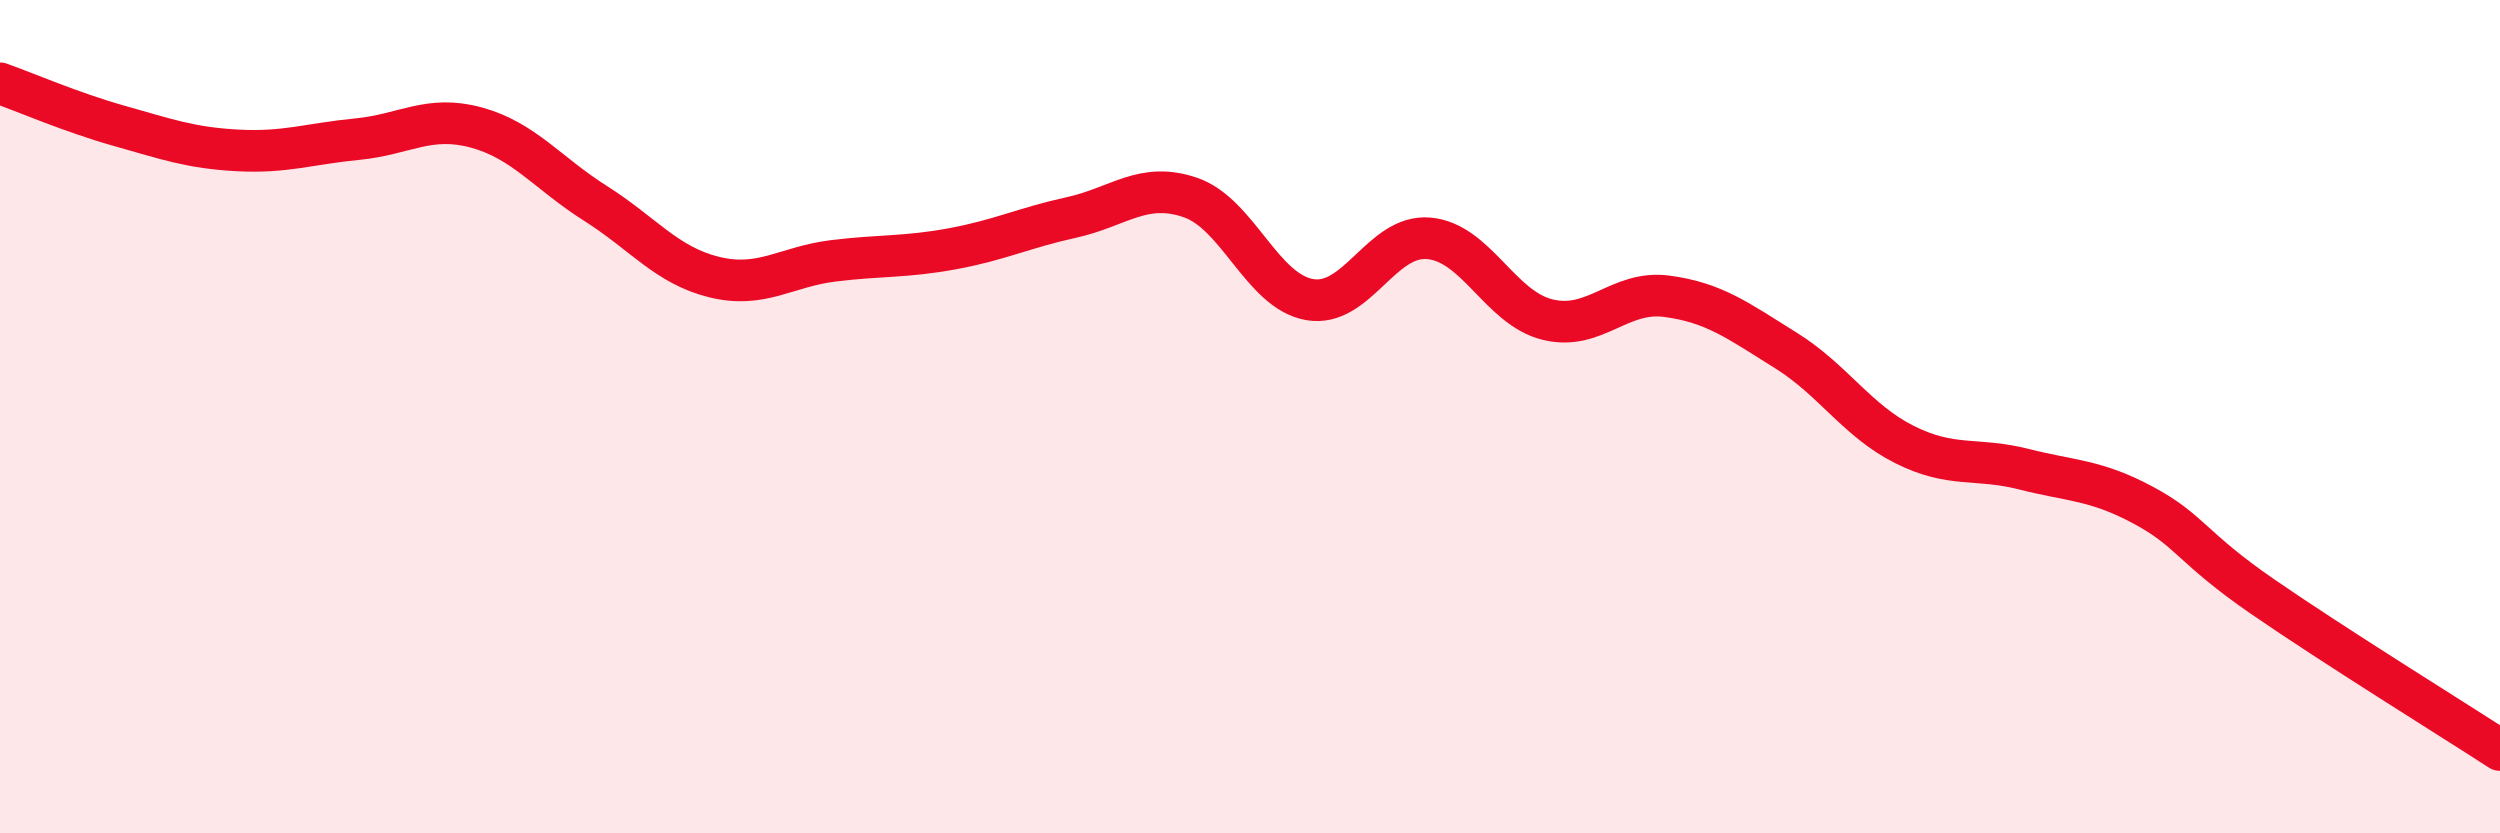
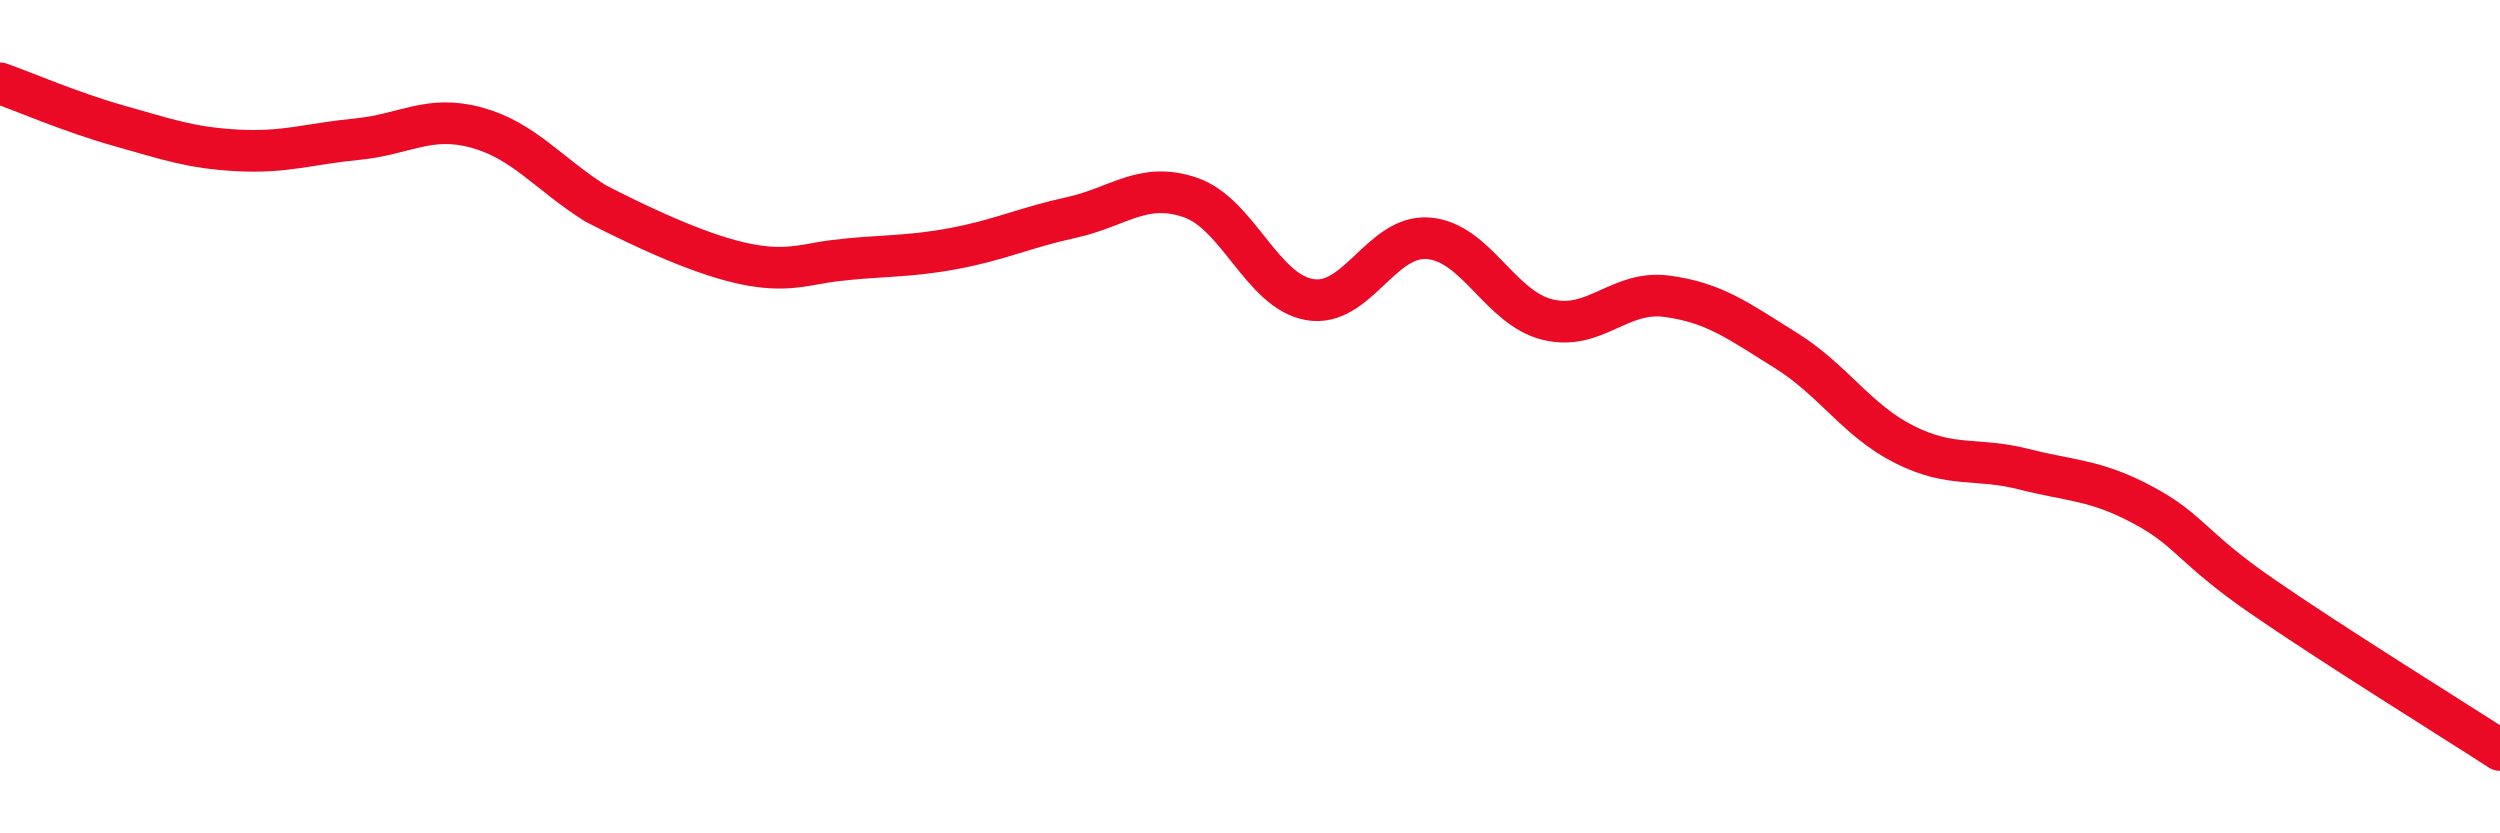
<svg xmlns="http://www.w3.org/2000/svg" width="60" height="20" viewBox="0 0 60 20">
-   <path d="M 0,2 C 0.57,2.2 1.72,2.7 2.86,3.02 C 4,3.34 4.57,3.55 5.71,3.61 C 6.85,3.67 7.43,3.45 8.57,3.34 C 9.71,3.23 10.29,2.75 11.43,3.06 C 12.57,3.37 13.15,4.16 14.29,4.88 C 15.43,5.6 16,6.37 17.14,6.65 C 18.28,6.93 18.86,6.4 20,6.26 C 21.14,6.12 21.72,6.18 22.86,5.97 C 24,5.76 24.57,5.47 25.71,5.22 C 26.85,4.97 27.43,4.35 28.57,4.74 C 29.71,5.13 30.29,6.99 31.43,7.19 C 32.57,7.39 33.15,5.62 34.29,5.72 C 35.43,5.82 36,7.39 37.14,7.67 C 38.28,7.95 38.86,6.96 40,7.11 C 41.14,7.26 41.72,7.7 42.86,8.41 C 44,9.12 44.57,10.1 45.71,10.67 C 46.85,11.24 47.43,10.97 48.57,11.26 C 49.71,11.55 50.29,11.51 51.43,12.12 C 52.57,12.73 52.58,13.13 54.29,14.31 C 56,15.49 58.86,17.26 60,18L60 20L0 20Z" fill="#EB0A25" opacity="0.1" stroke-linecap="round" stroke-linejoin="round" />
-   <path d="M 0,2 C 0.57,2.2 1.72,2.7 2.86,3.02 C 4,3.34 4.57,3.55 5.71,3.61 C 6.85,3.67 7.43,3.45 8.57,3.34 C 9.71,3.23 10.29,2.75 11.43,3.06 C 12.57,3.37 13.15,4.16 14.29,4.88 C 15.43,5.6 16,6.37 17.14,6.65 C 18.28,6.93 18.86,6.4 20,6.26 C 21.14,6.12 21.72,6.18 22.86,5.97 C 24,5.76 24.57,5.47 25.71,5.22 C 26.85,4.97 27.43,4.35 28.57,4.74 C 29.71,5.13 30.29,6.99 31.43,7.19 C 32.57,7.39 33.15,5.62 34.29,5.72 C 35.43,5.82 36,7.39 37.14,7.67 C 38.28,7.95 38.86,6.96 40,7.11 C 41.14,7.26 41.72,7.7 42.86,8.41 C 44,9.12 44.57,10.1 45.71,10.67 C 46.85,11.24 47.43,10.97 48.57,11.26 C 49.71,11.55 50.29,11.51 51.43,12.12 C 52.57,12.73 52.58,13.13 54.29,14.31 C 56,15.49 58.86,17.26 60,18" stroke="#EB0A25" stroke-width="1" fill="none" stroke-linecap="round" stroke-linejoin="round" />
+   <path d="M 0,2 C 0.57,2.2 1.72,2.7 2.86,3.02 C 4,3.34 4.57,3.55 5.71,3.61 C 6.85,3.67 7.43,3.45 8.57,3.34 C 9.71,3.23 10.29,2.75 11.43,3.06 C 12.57,3.37 13.15,4.16 14.29,4.88 C 18.28,6.93 18.86,6.4 20,6.26 C 21.14,6.12 21.72,6.18 22.86,5.97 C 24,5.76 24.57,5.47 25.71,5.22 C 26.85,4.97 27.43,4.35 28.57,4.74 C 29.71,5.13 30.29,6.99 31.43,7.19 C 32.57,7.39 33.15,5.62 34.29,5.72 C 35.43,5.82 36,7.39 37.14,7.67 C 38.28,7.95 38.86,6.96 40,7.11 C 41.14,7.26 41.72,7.7 42.86,8.41 C 44,9.12 44.57,10.1 45.71,10.67 C 46.85,11.24 47.43,10.97 48.57,11.26 C 49.71,11.55 50.29,11.51 51.43,12.12 C 52.57,12.73 52.58,13.13 54.29,14.31 C 56,15.49 58.86,17.26 60,18" stroke="#EB0A25" stroke-width="1" fill="none" stroke-linecap="round" stroke-linejoin="round" />
</svg>